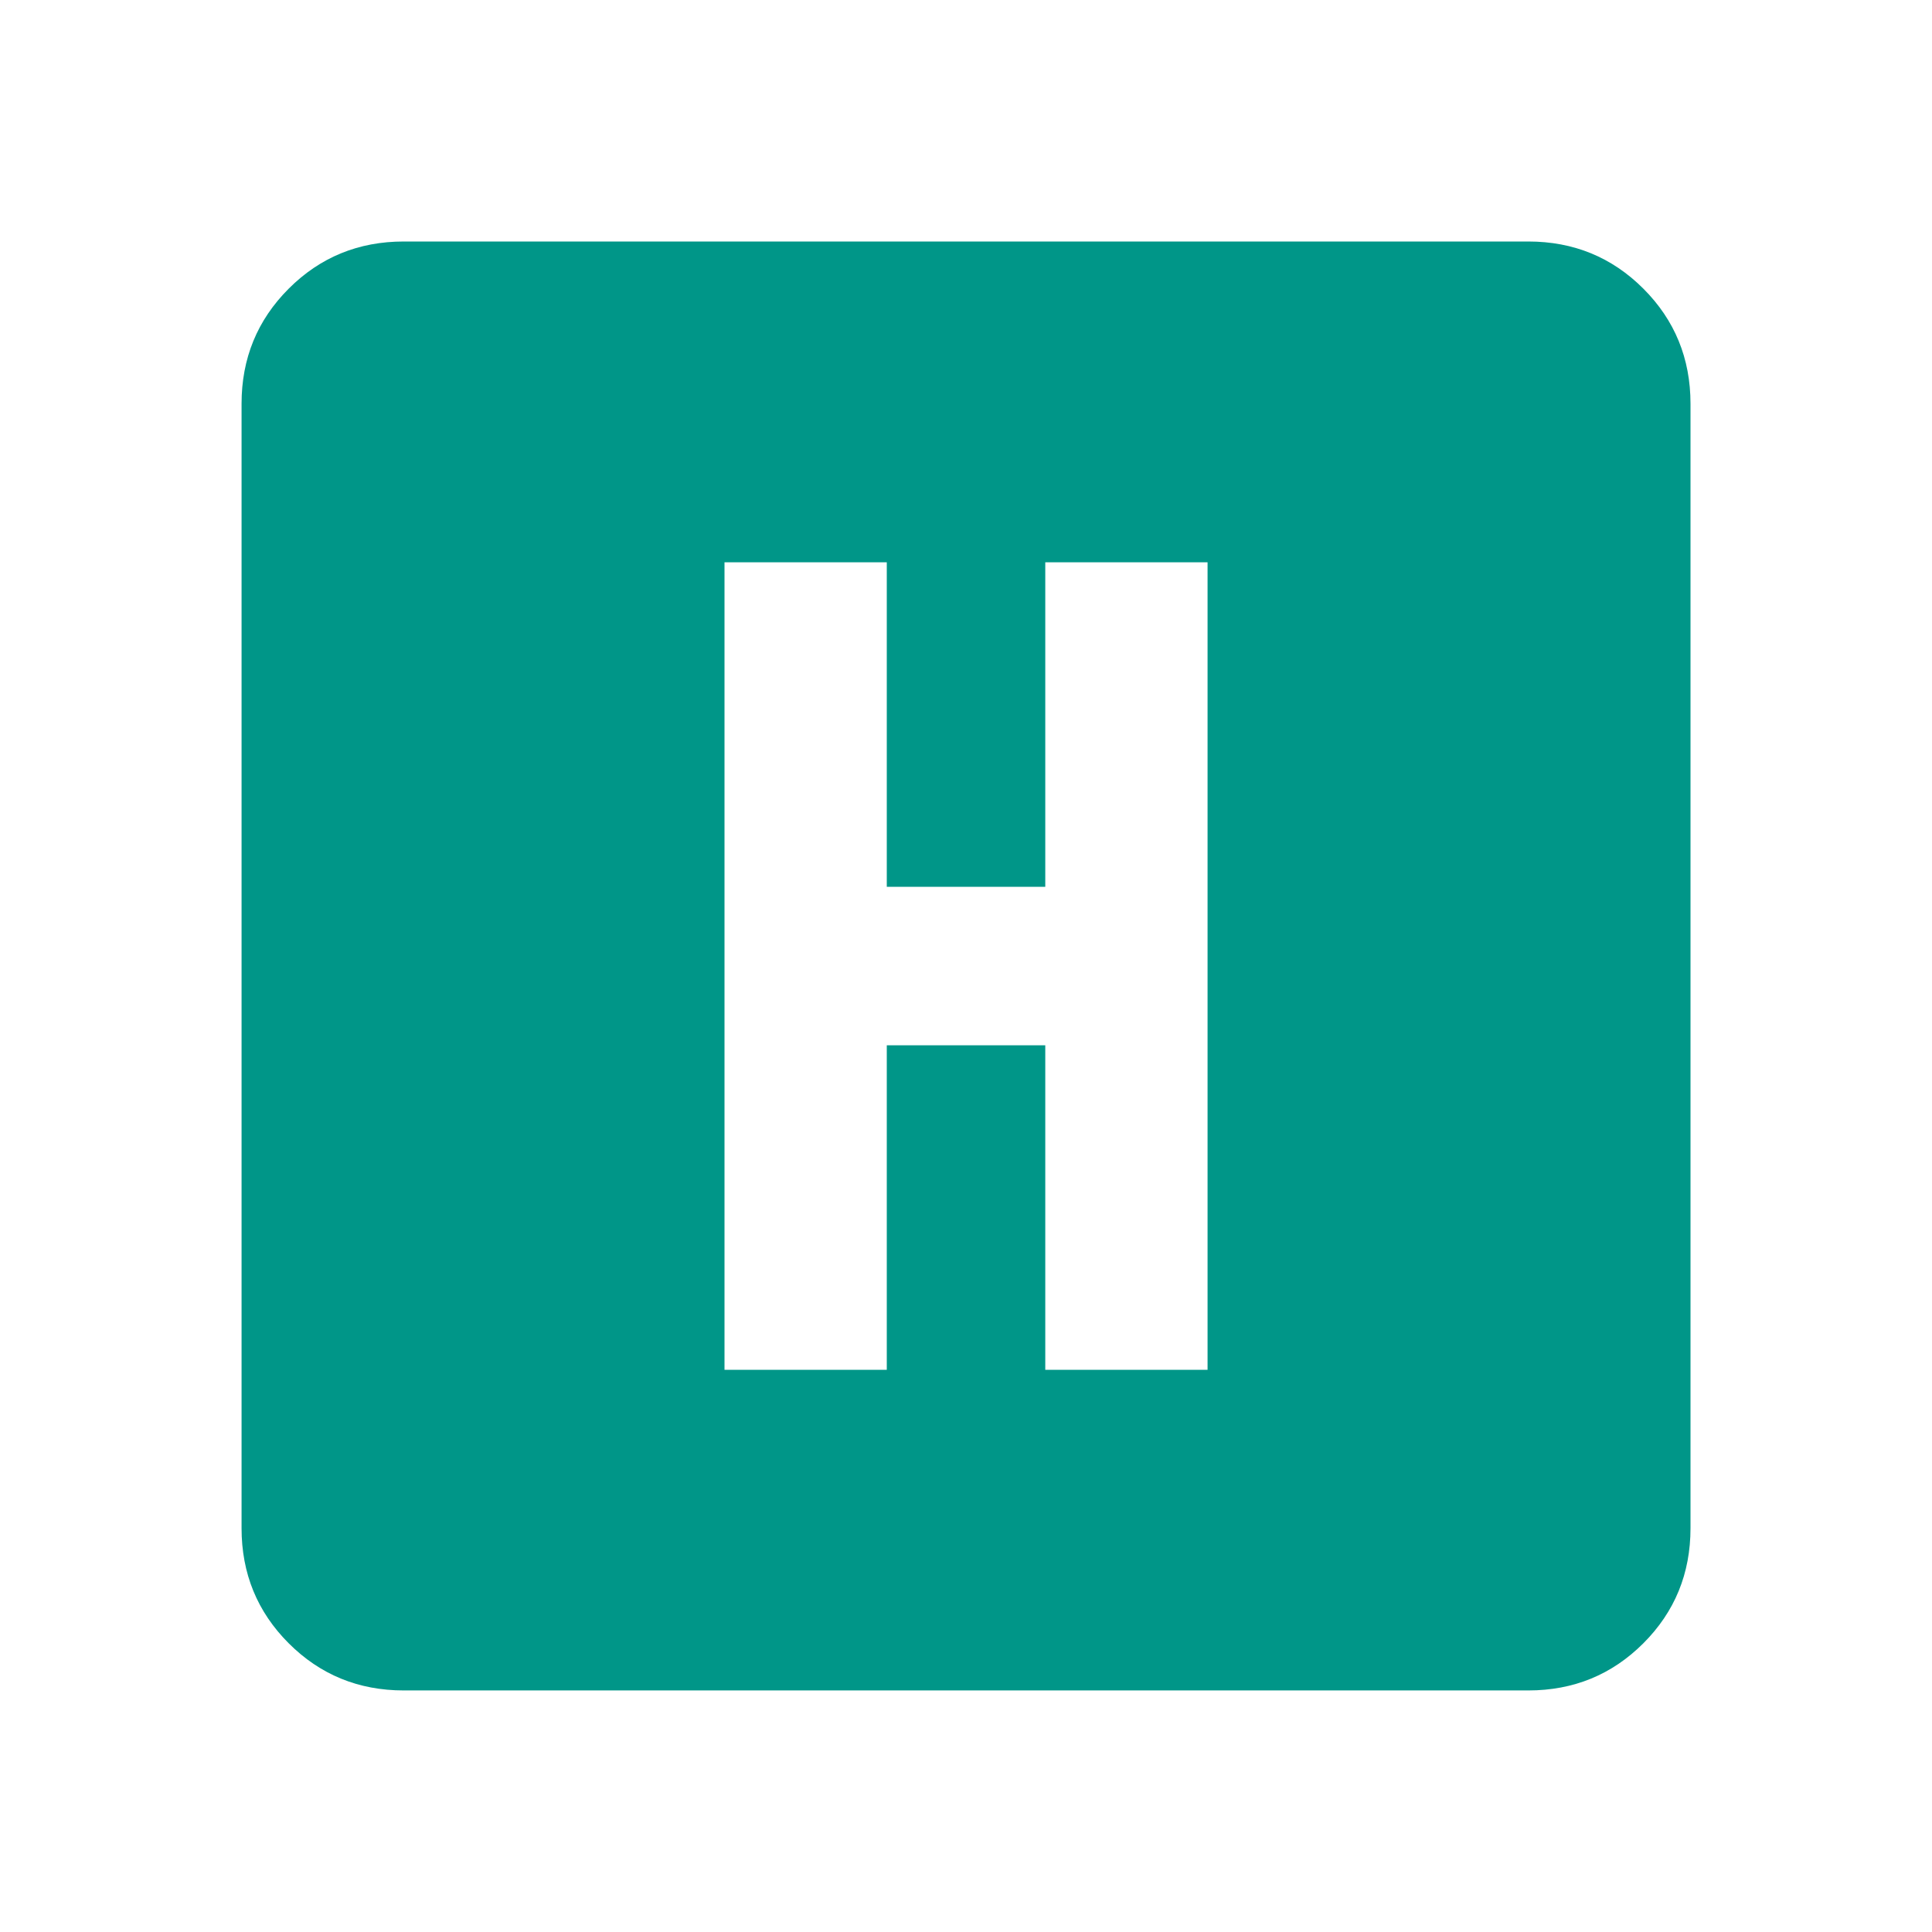
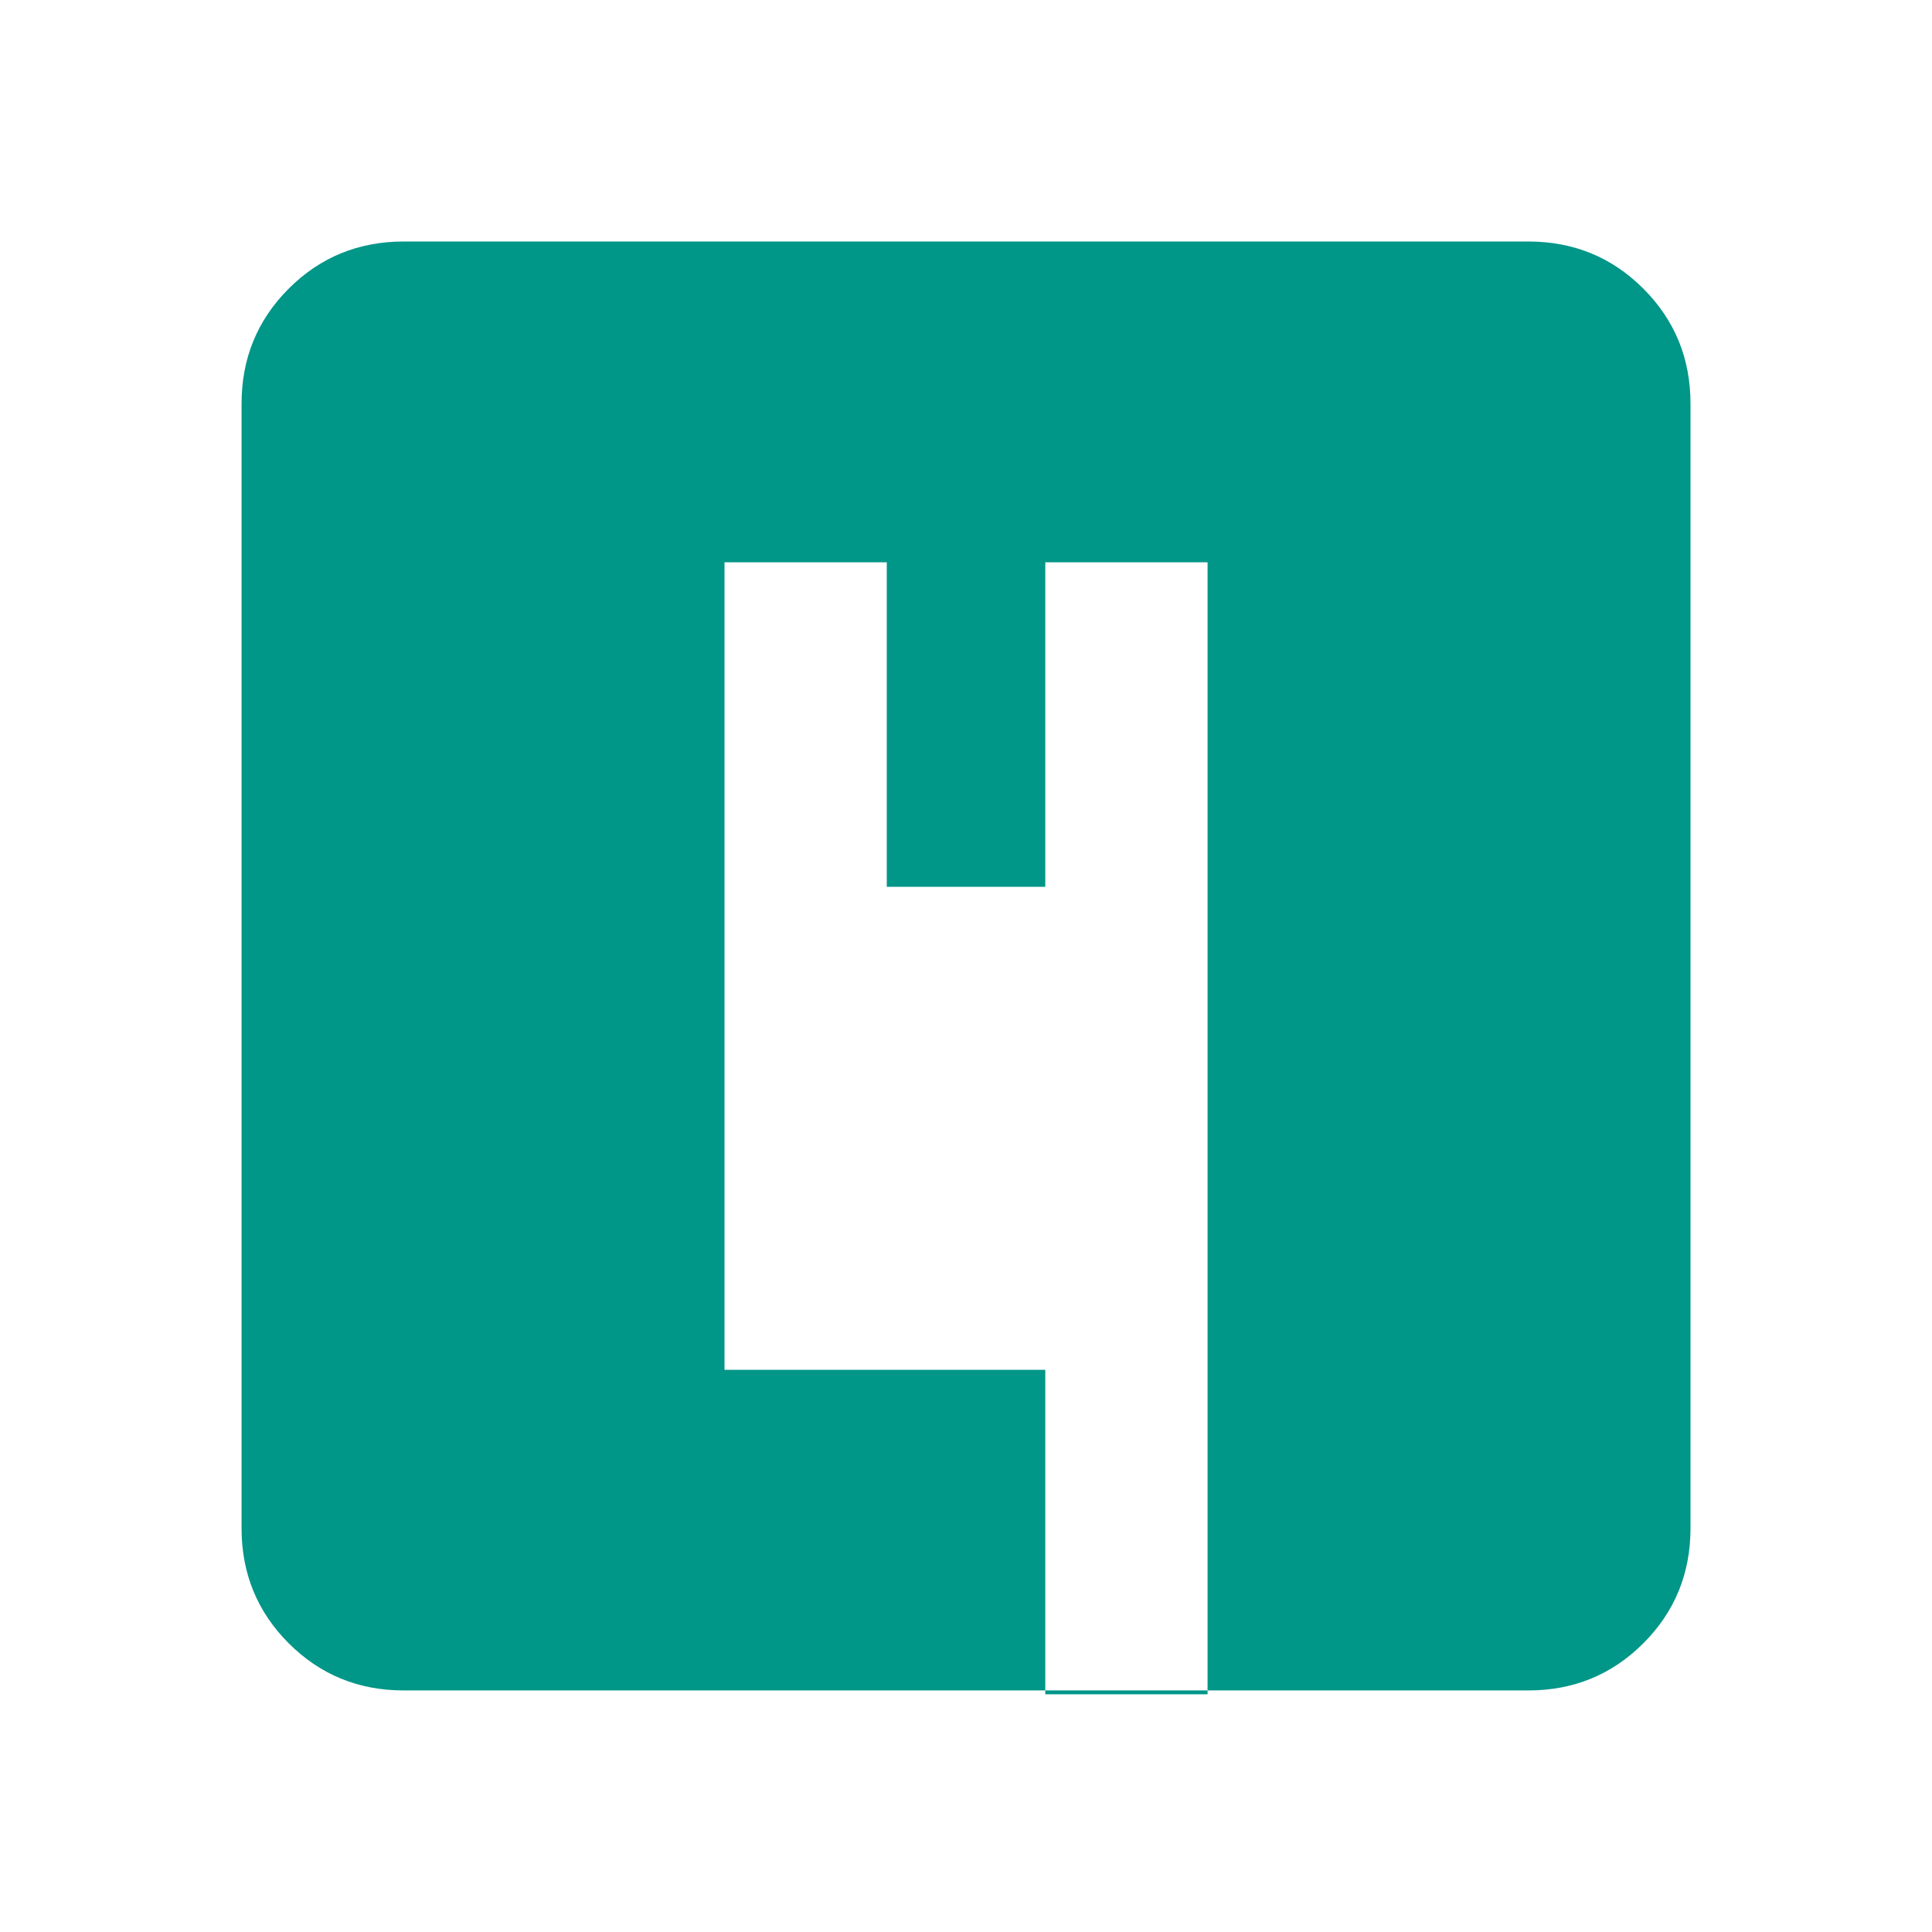
<svg xmlns="http://www.w3.org/2000/svg" t="1734626049513" class="icon" viewBox="0 0 1024 1024" version="1.1" p-id="14078" width="64" height="64">
-   <path d="M384 298.016v428h86.016v-172h84v172h86.016V298.016h-86.016v172h-84V298.016H384zM214.016 128h596q36 0 60.992 24.992T896 213.984v596q0 36-24.992 60.992t-60.992 24.992H214.016q-36 0-60.992-24.992t-24.992-60.992V213.984q0-36 24.992-60.992T214.016 128z" p-id="14079" fill="#009688" />
+   <path d="M384 298.016v428h86.016h84v172h86.016V298.016h-86.016v172h-84V298.016H384zM214.016 128h596q36 0 60.992 24.992T896 213.984v596q0 36-24.992 60.992t-60.992 24.992H214.016q-36 0-60.992-24.992t-24.992-60.992V213.984q0-36 24.992-60.992T214.016 128z" p-id="14079" fill="#009688" />
</svg>